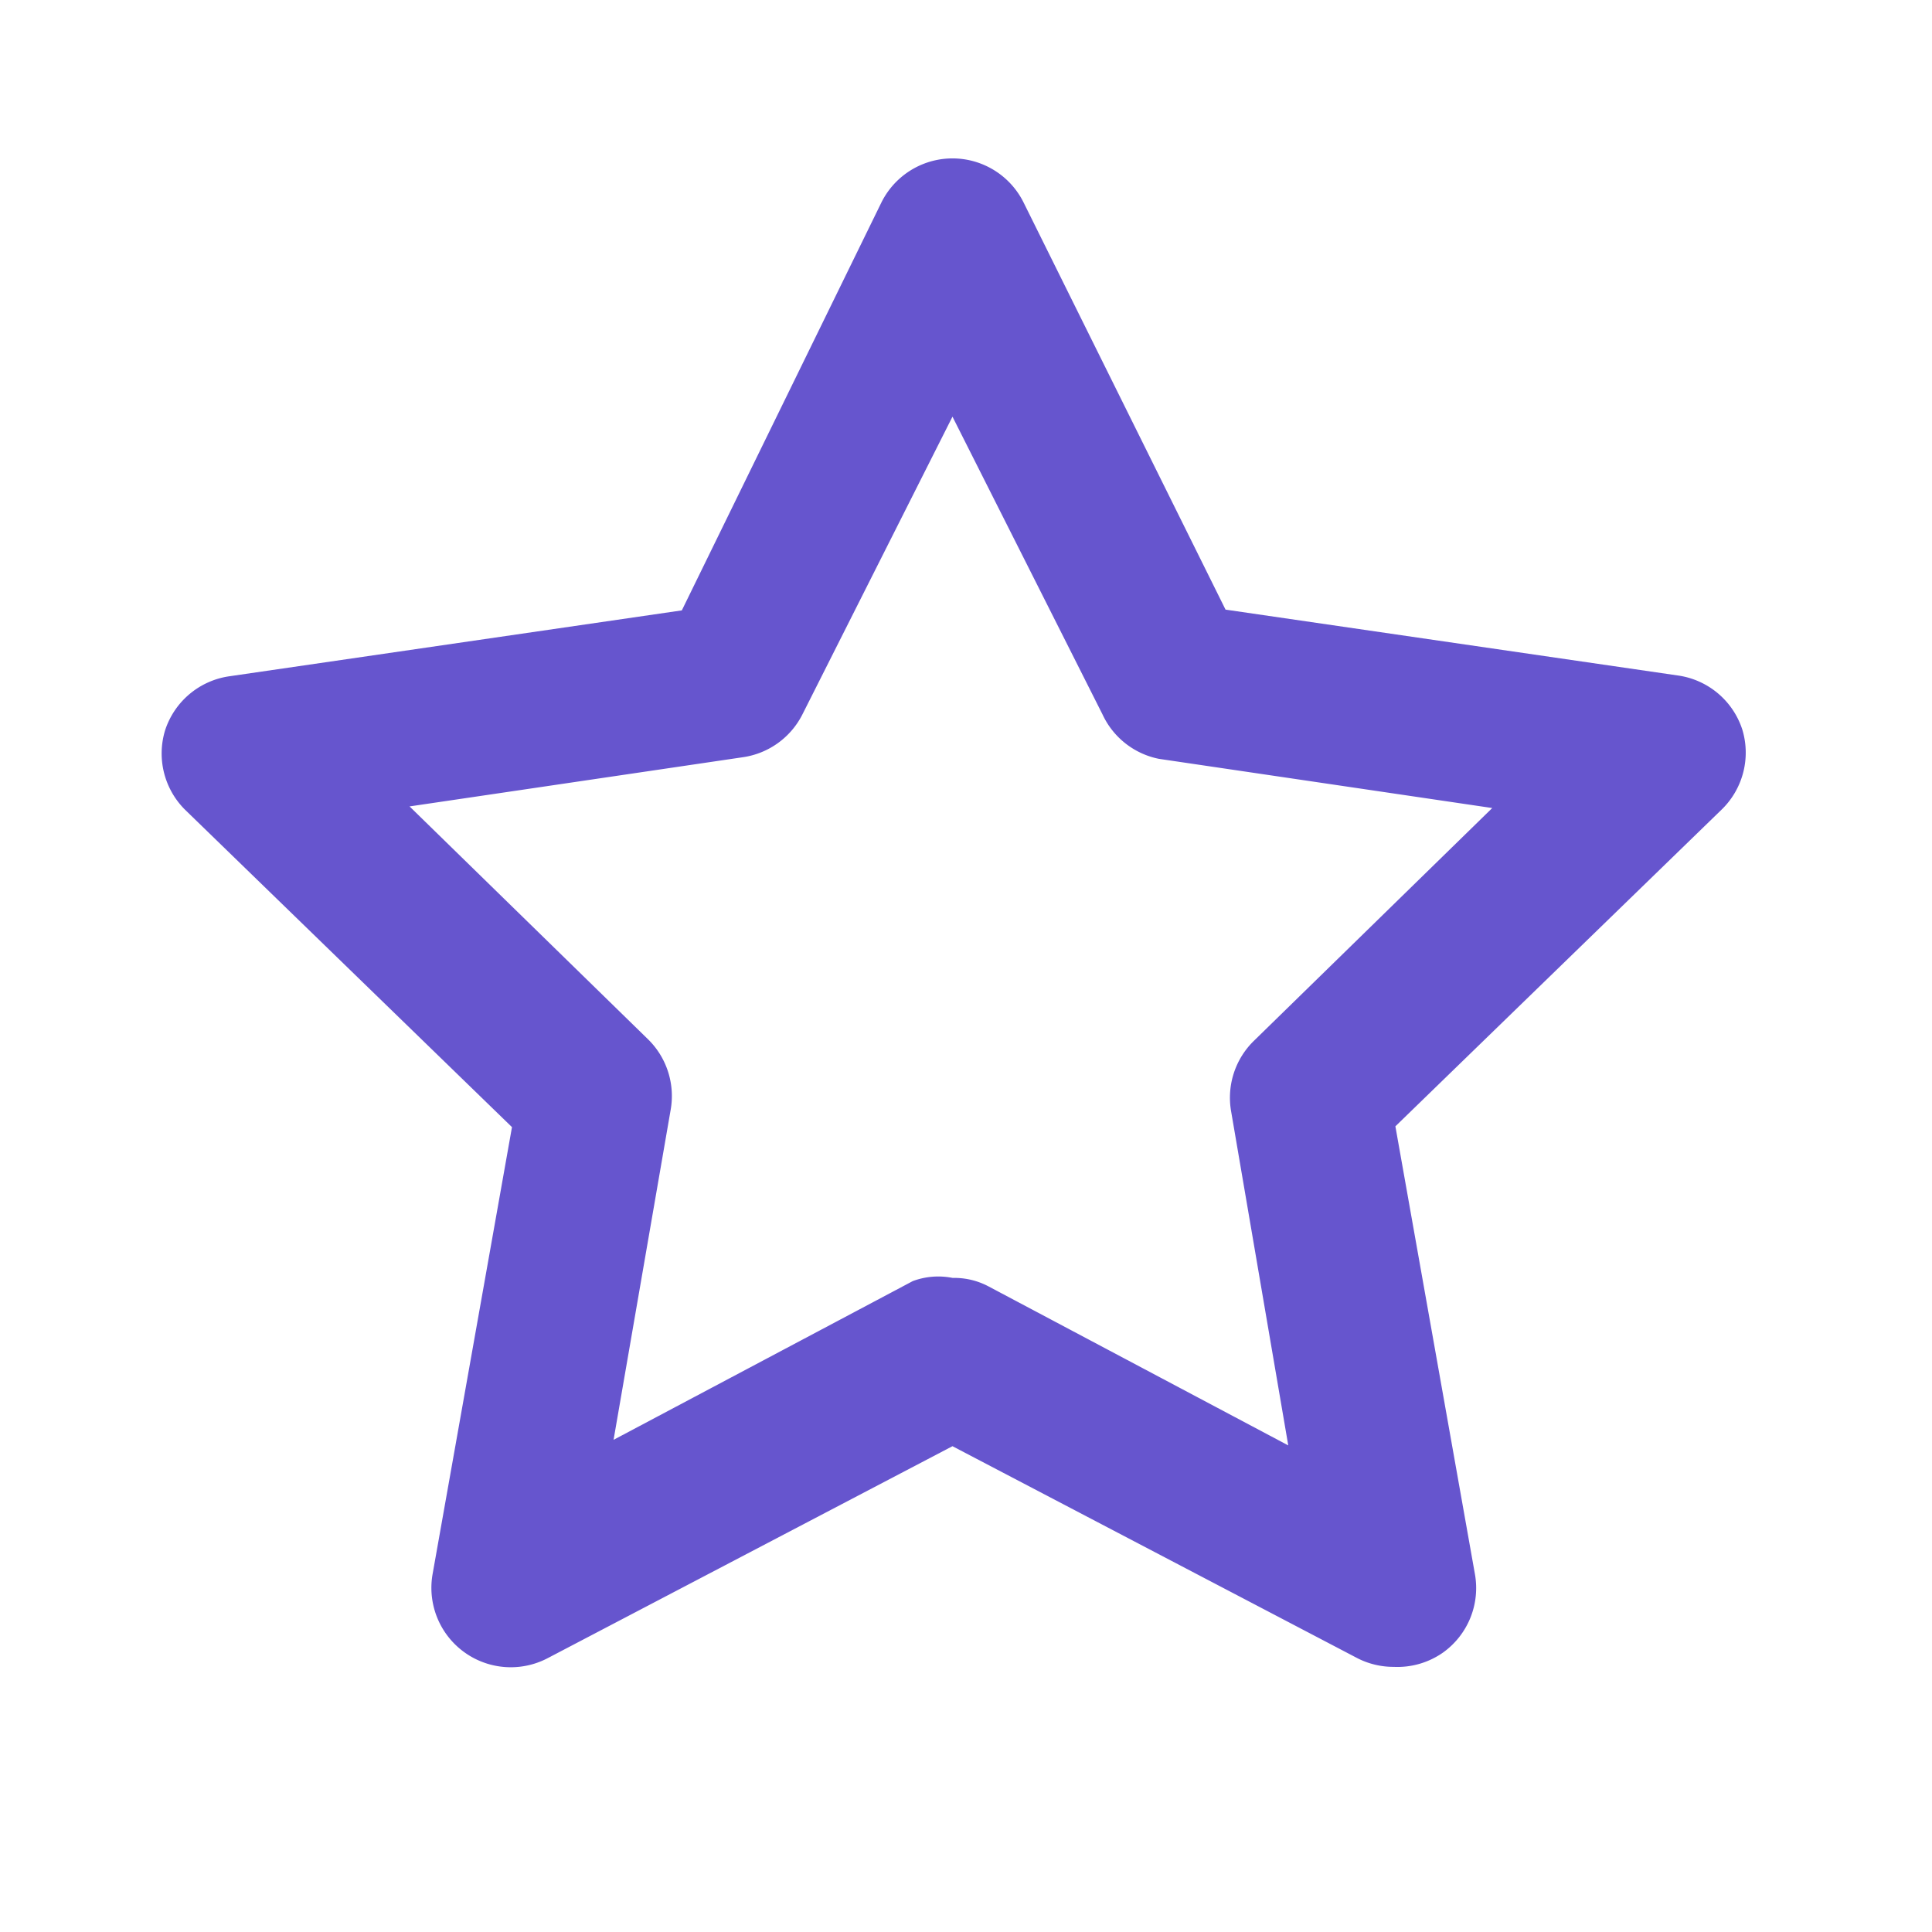
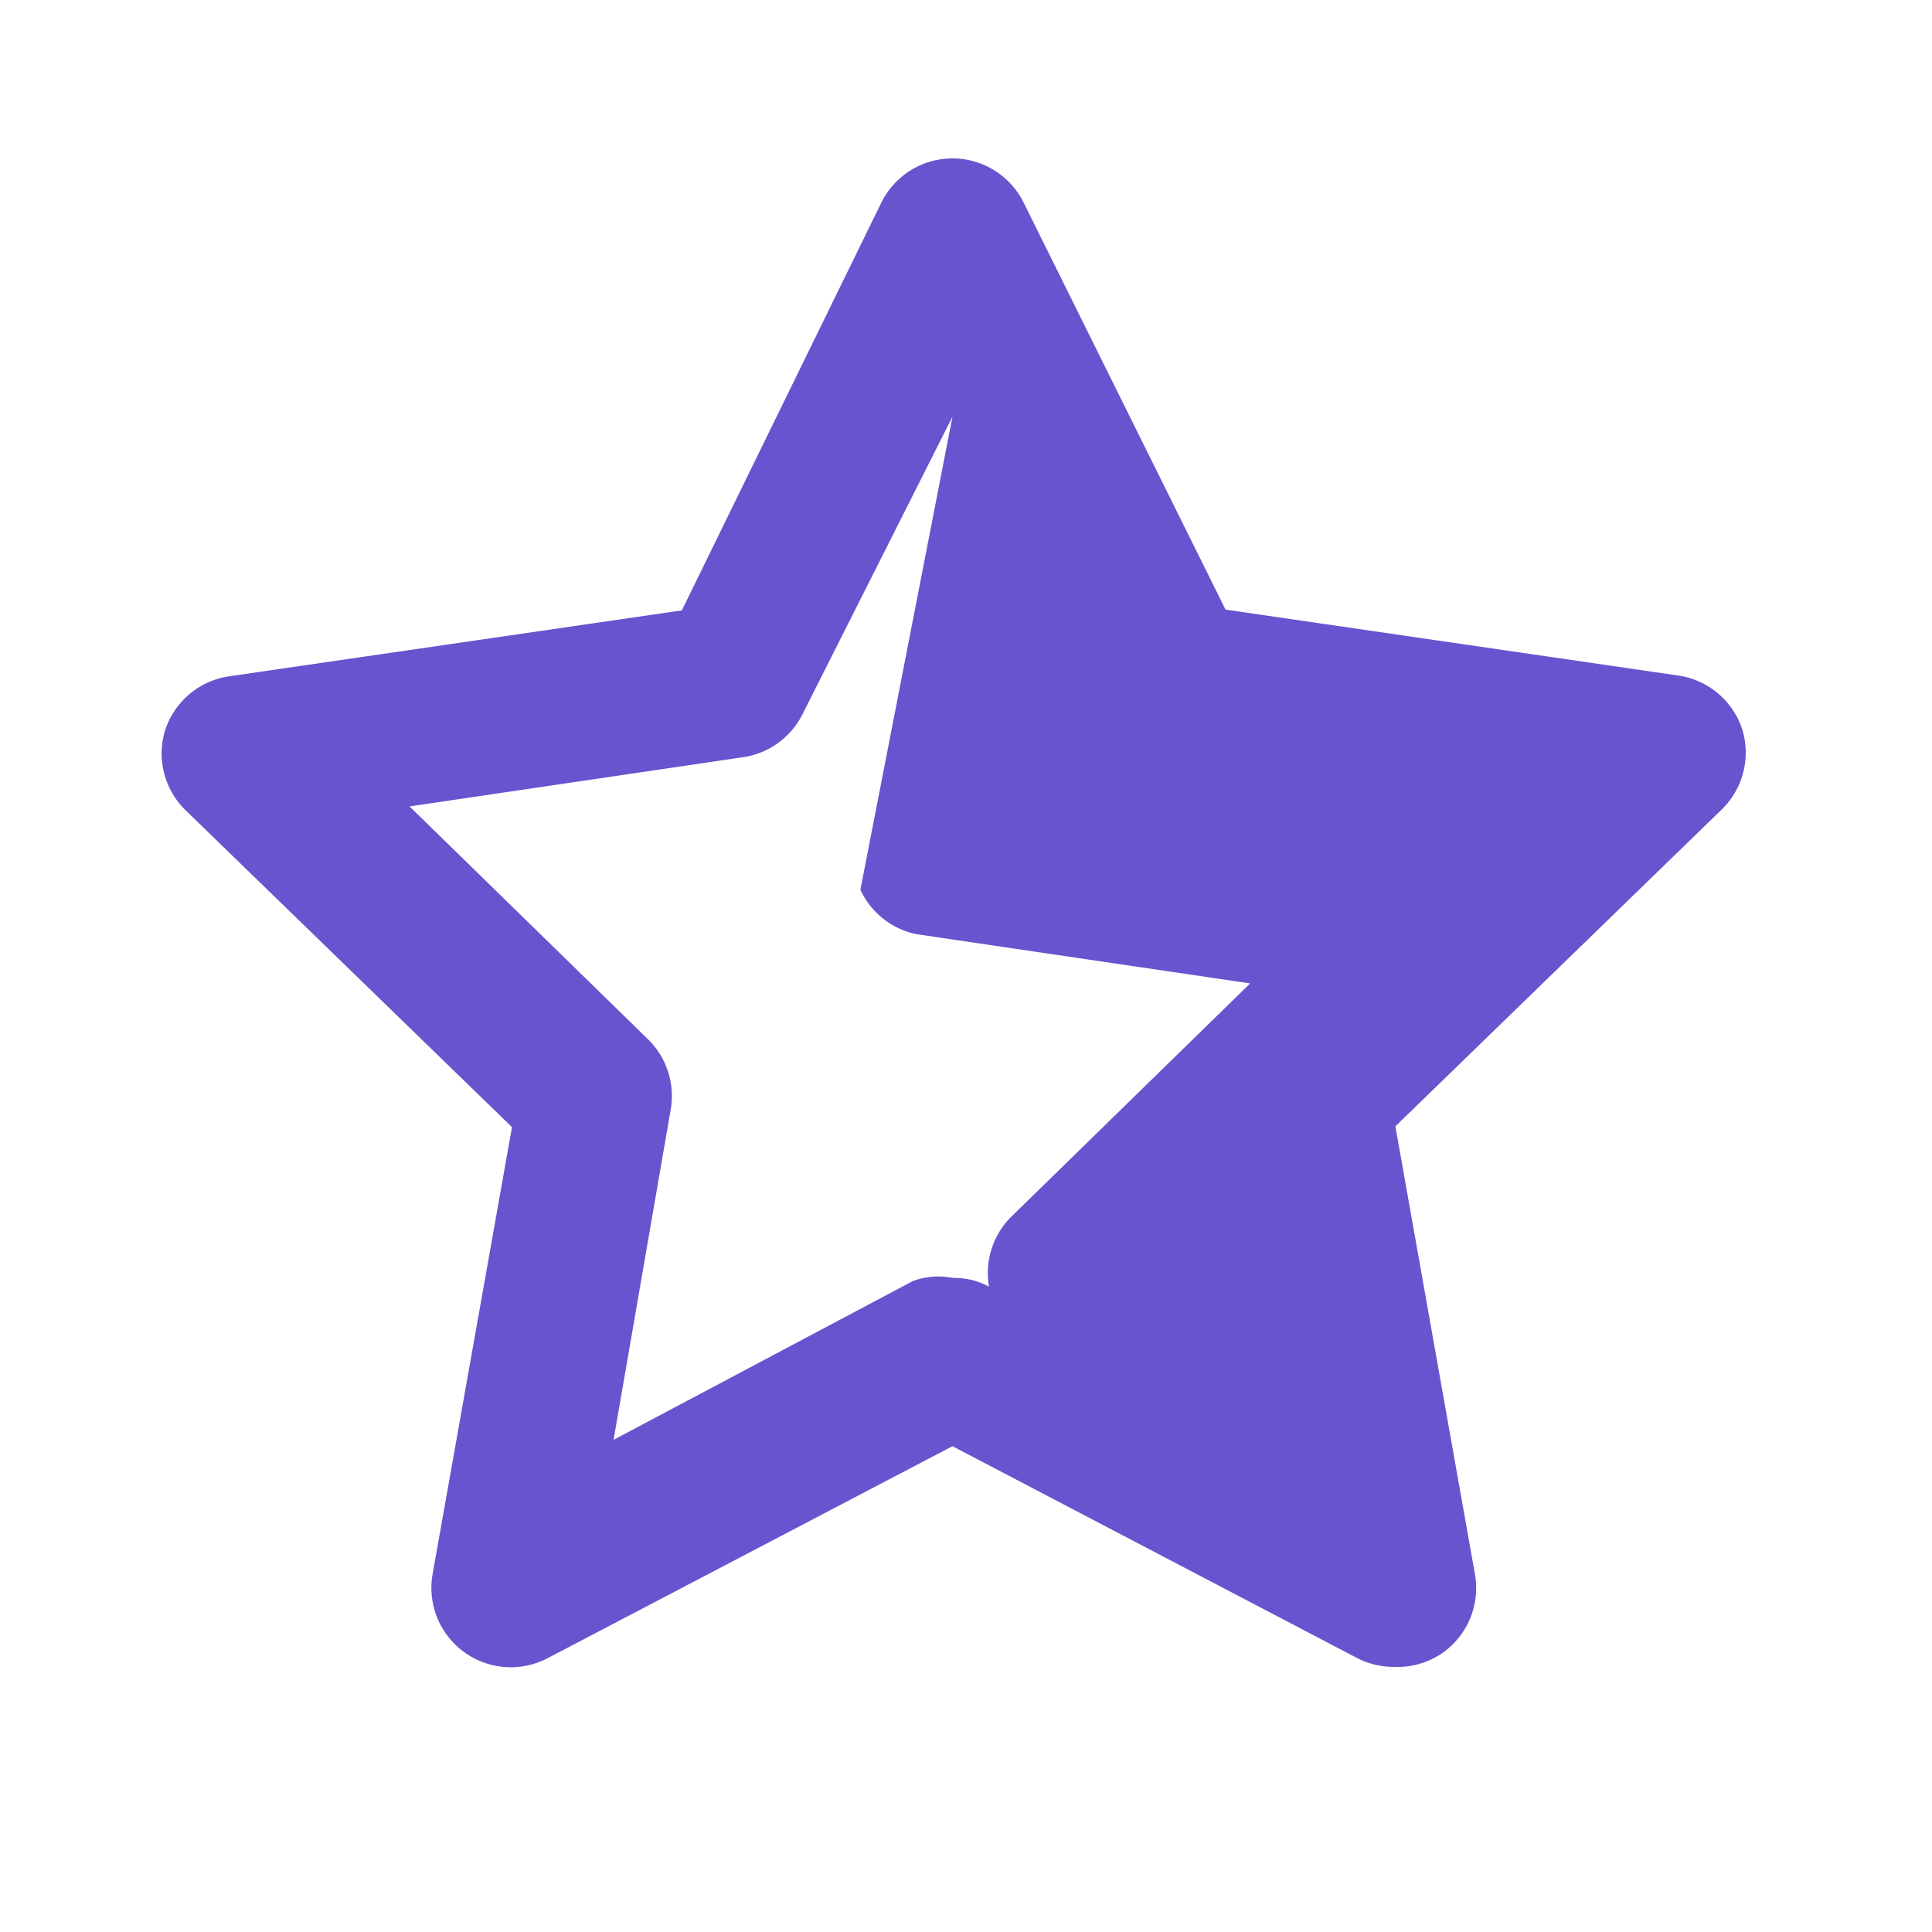
<svg xmlns="http://www.w3.org/2000/svg" width="60" height="60" fill="none">
-   <path d="M43.286 51.766a2.465 2.465 0 0 1-1.134-.271L29.58 44.913l-12.57 6.582a2.466 2.466 0 0 1-3.575-2.613L15.9 35.004l-10.156-9.86a2.465 2.465 0 0 1-.616-2.466 2.465 2.465 0 0 1 1.997-1.676l14.05-2.046L27.362 6.31a2.465 2.465 0 0 1 4.437 0l6.261 12.622 14.05 2.046a2.464 2.464 0 0 1 1.998 1.676 2.465 2.465 0 0 1-.617 2.465l-10.156 9.86L45.8 48.857a2.464 2.464 0 0 1-.986 2.465 2.465 2.465 0 0 1-1.528.444ZM29.58 39.687c.396-.01.786.084 1.134.271l9.294 4.93-1.775-10.377a2.466 2.466 0 0 1 .715-2.194l7.395-7.223-10.354-1.528a2.465 2.465 0 0 1-1.75-1.38L29.58 12.94l-4.659 9.244a2.465 2.465 0 0 1-1.848 1.332l-10.354 1.528 7.396 7.222a2.465 2.465 0 0 1 .714 2.194l-1.774 10.255 9.293-4.93a2.27 2.27 0 0 1 1.232-.099Z" fill="#6655CE" />
+   <path d="M43.286 51.766a2.465 2.465 0 0 1-1.134-.271L29.58 44.913l-12.57 6.582a2.466 2.466 0 0 1-3.575-2.613L15.9 35.004l-10.156-9.86a2.465 2.465 0 0 1-.616-2.466 2.465 2.465 0 0 1 1.997-1.676l14.05-2.046L27.362 6.31a2.465 2.465 0 0 1 4.437 0l6.261 12.622 14.05 2.046a2.464 2.464 0 0 1 1.998 1.676 2.465 2.465 0 0 1-.617 2.465l-10.156 9.86L45.8 48.857a2.464 2.464 0 0 1-.986 2.465 2.465 2.465 0 0 1-1.528.444ZM29.58 39.687c.396-.01.786.084 1.134.271a2.466 2.466 0 0 1 .715-2.194l7.395-7.223-10.354-1.528a2.465 2.465 0 0 1-1.75-1.38L29.58 12.94l-4.659 9.244a2.465 2.465 0 0 1-1.848 1.332l-10.354 1.528 7.396 7.222a2.465 2.465 0 0 1 .714 2.194l-1.774 10.255 9.293-4.93a2.27 2.27 0 0 1 1.232-.099Z" fill="#6655CE" />
</svg>